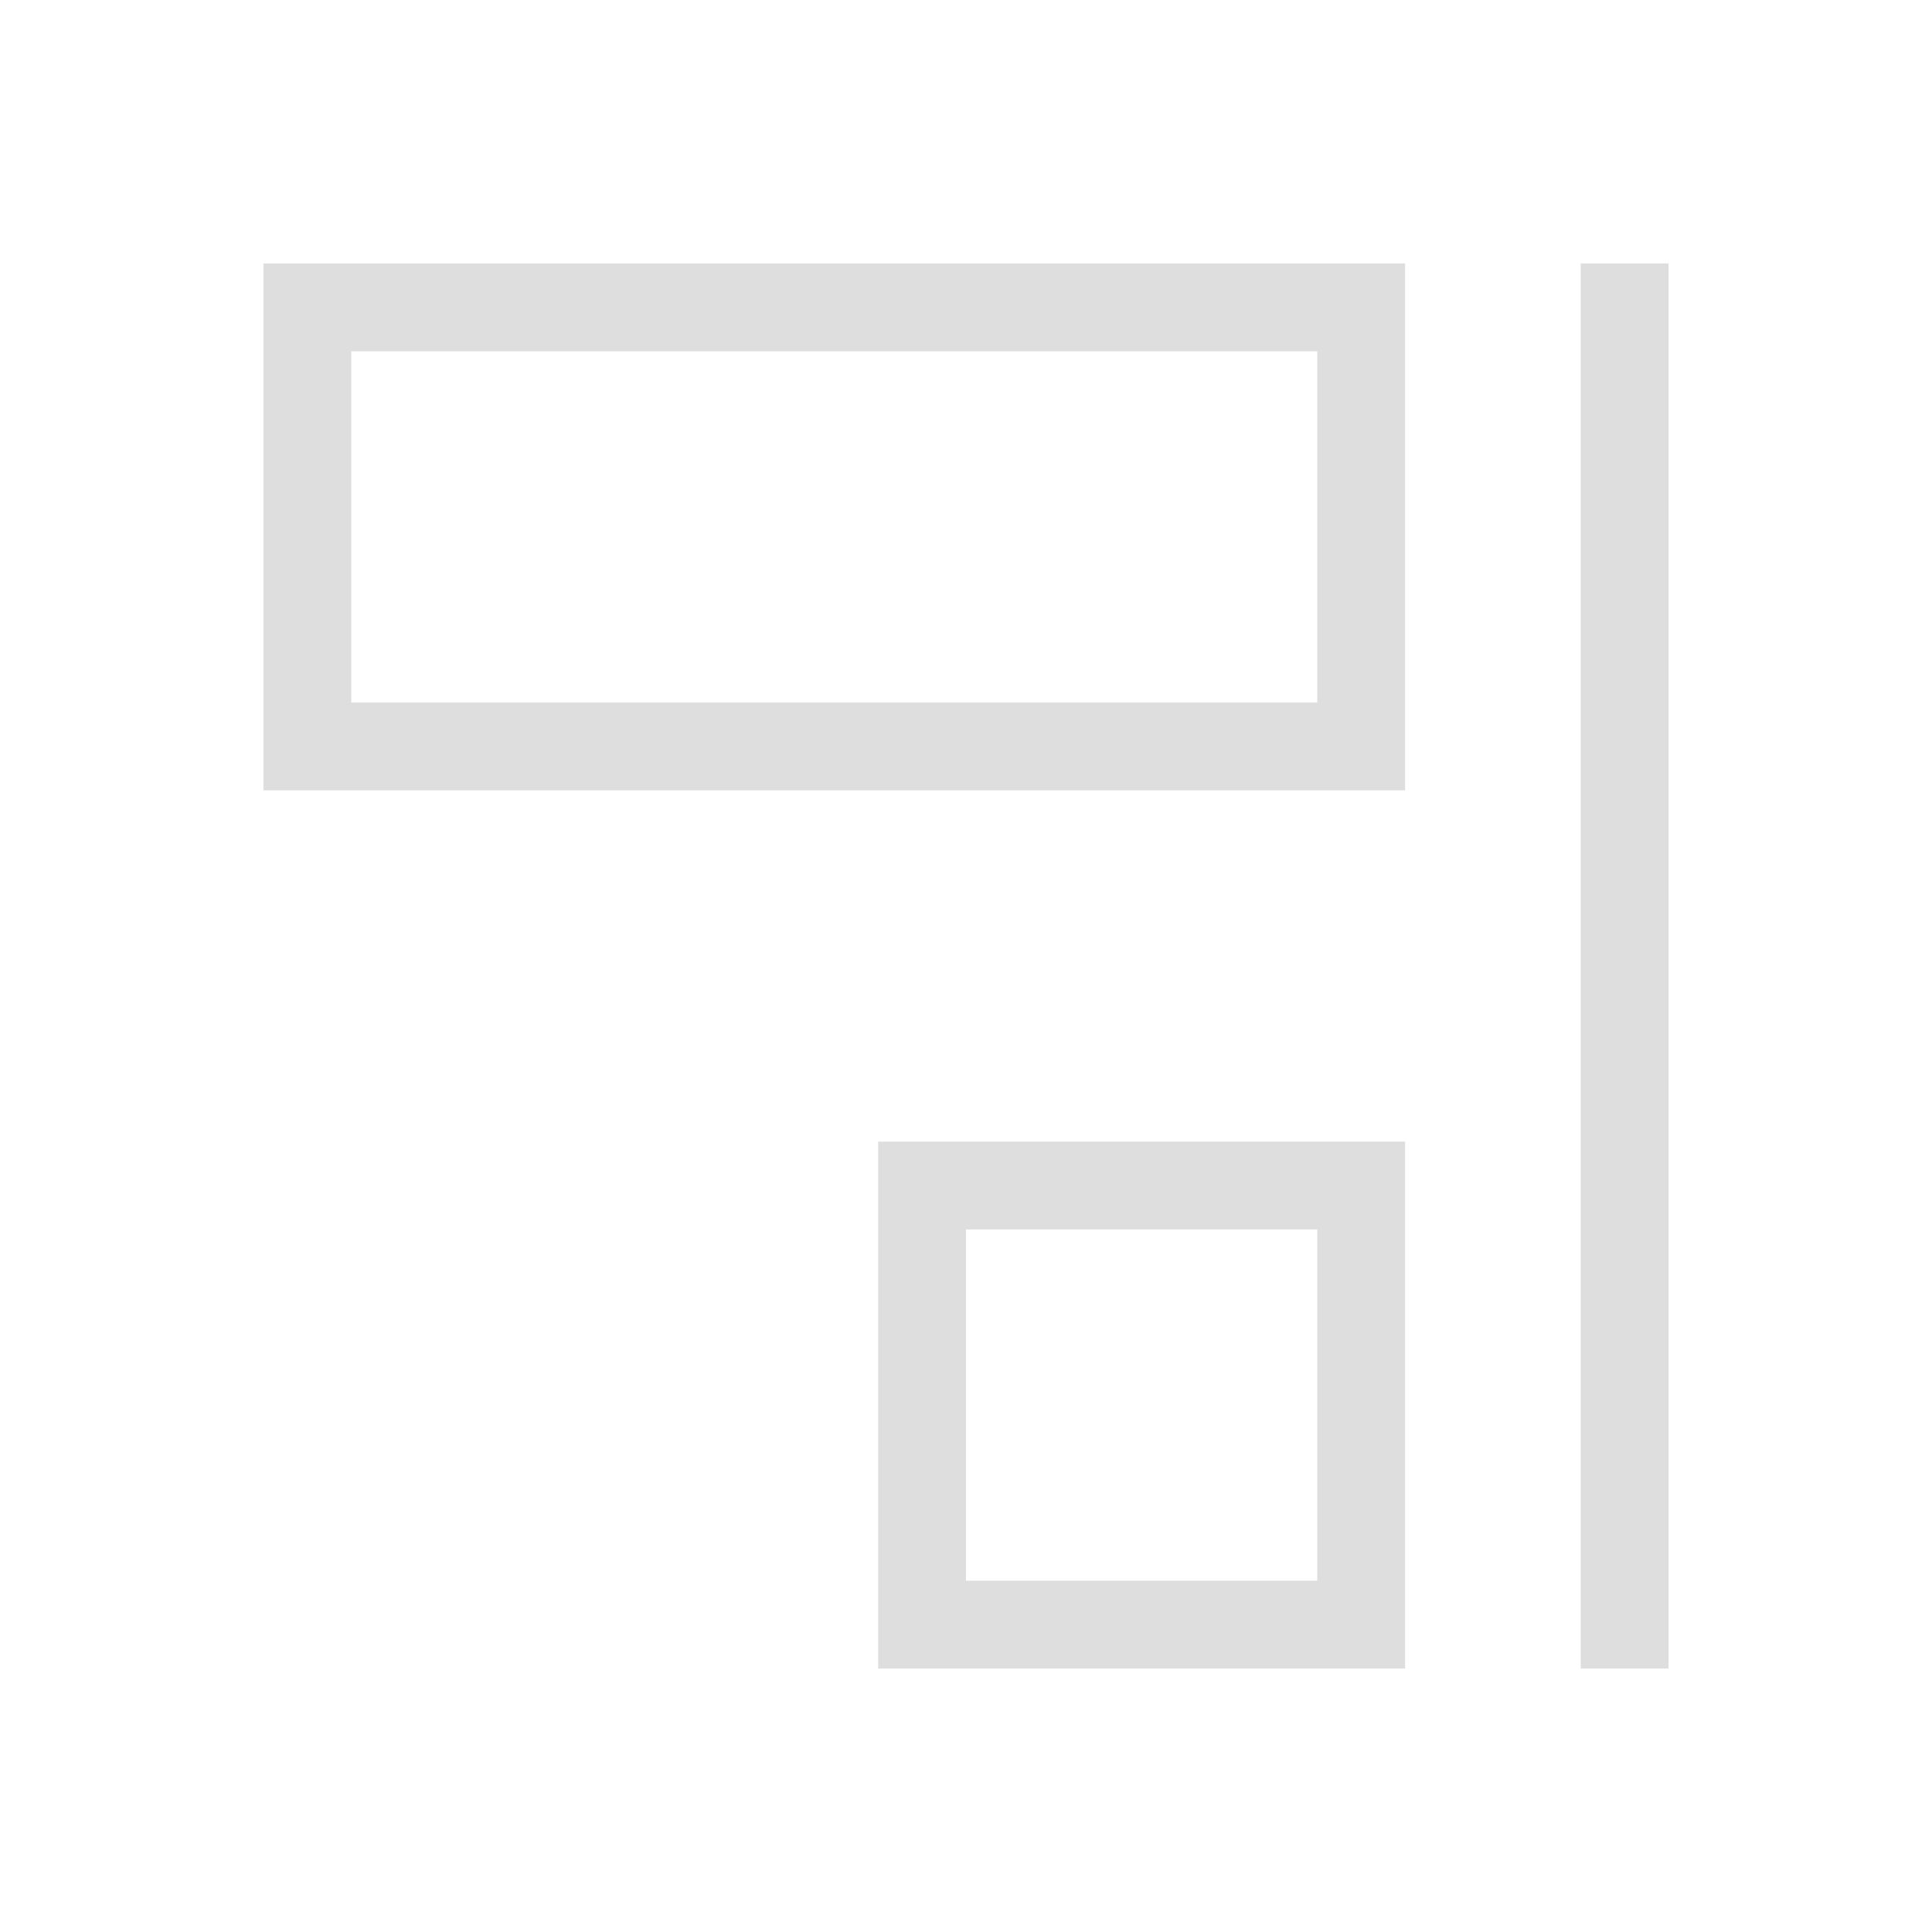
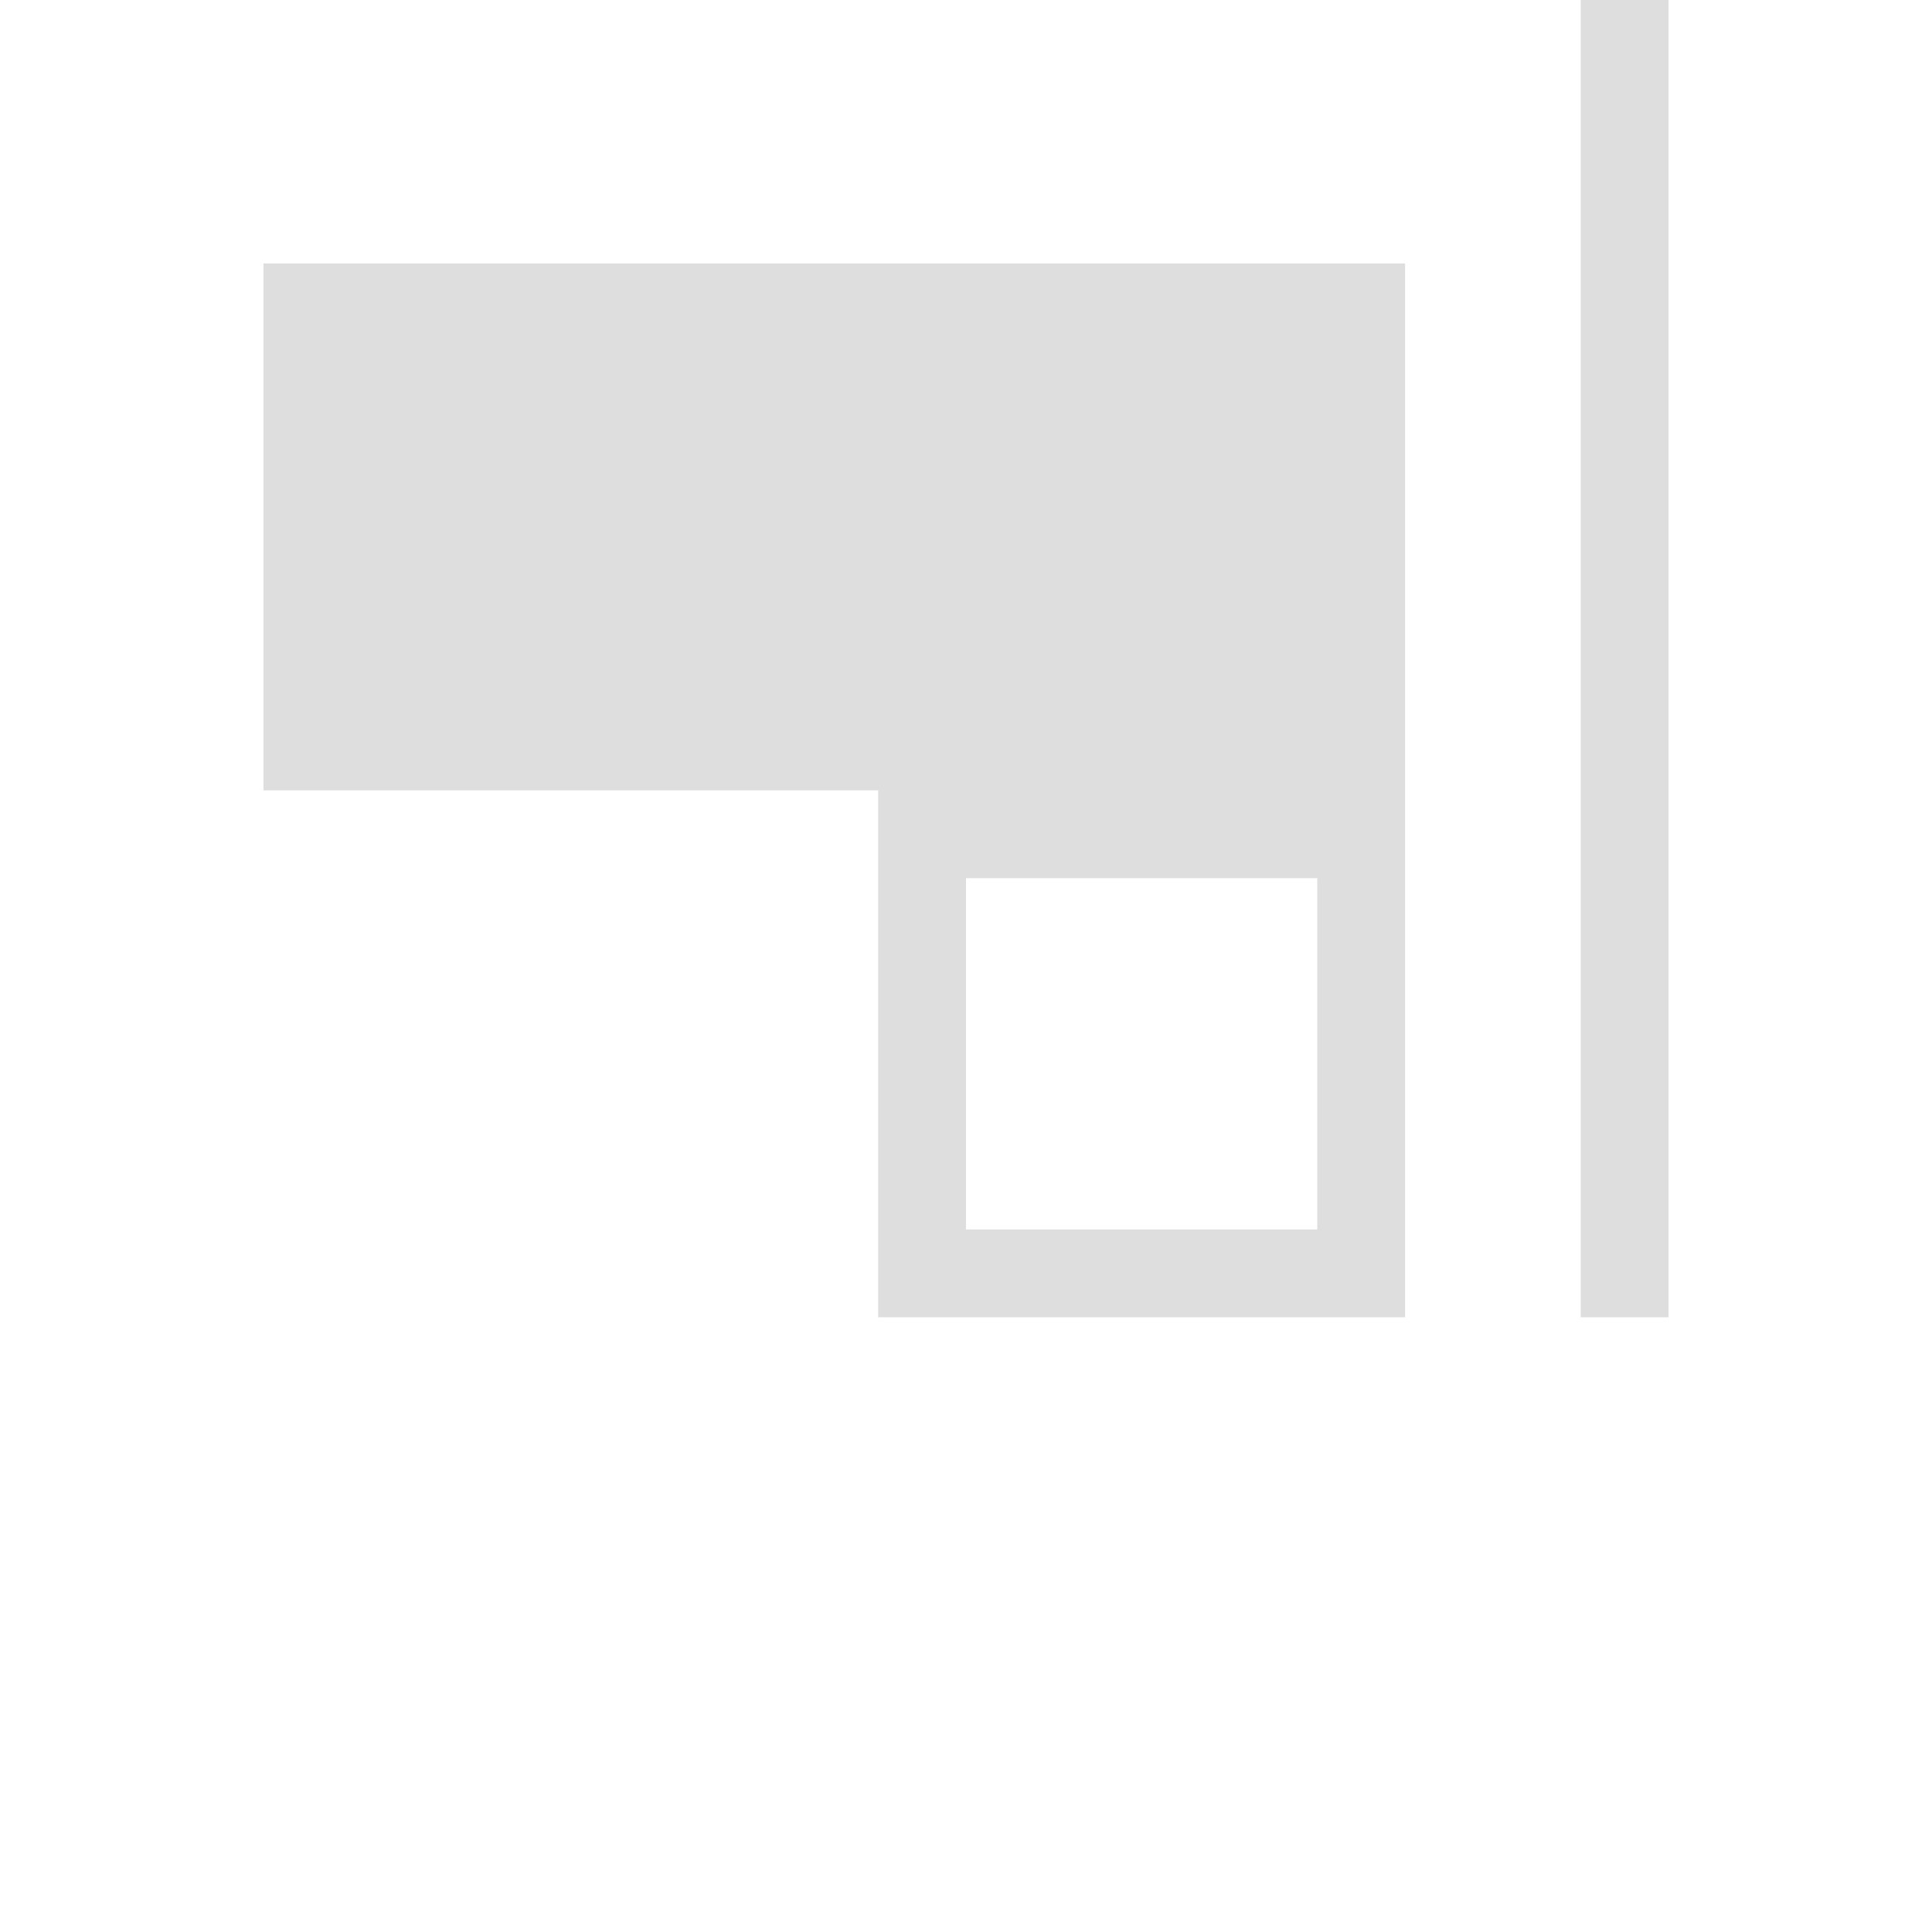
<svg xmlns="http://www.w3.org/2000/svg" viewBox="0 0 22 22">
  <defs id="defs3051">
    <style type="text/css" id="current-color-scheme">
      .ColorScheme-Text {
        color:#dedede;
      }
      </style>
  </defs>
-   <path style="fill:currentColor;fill-opacity:1;stroke:none" d="m556.723 592.119h13v-6h-13v6m1-1v-4h11v4h-11m6 11h6v-6h-6v6m1-1v-4h4v4h-4m7 1h1v-16h-1v16" transform="translate(-553.723-583.119)" class="ColorScheme-Text" />
+   <path style="fill:currentColor;fill-opacity:1;stroke:none" d="m556.723 592.119h13v-6h-13v6m1-1v-4h11h-11m6 11h6v-6h-6v6m1-1v-4h4v4h-4m7 1h1v-16h-1v16" transform="translate(-553.723-583.119)" class="ColorScheme-Text" />
</svg>